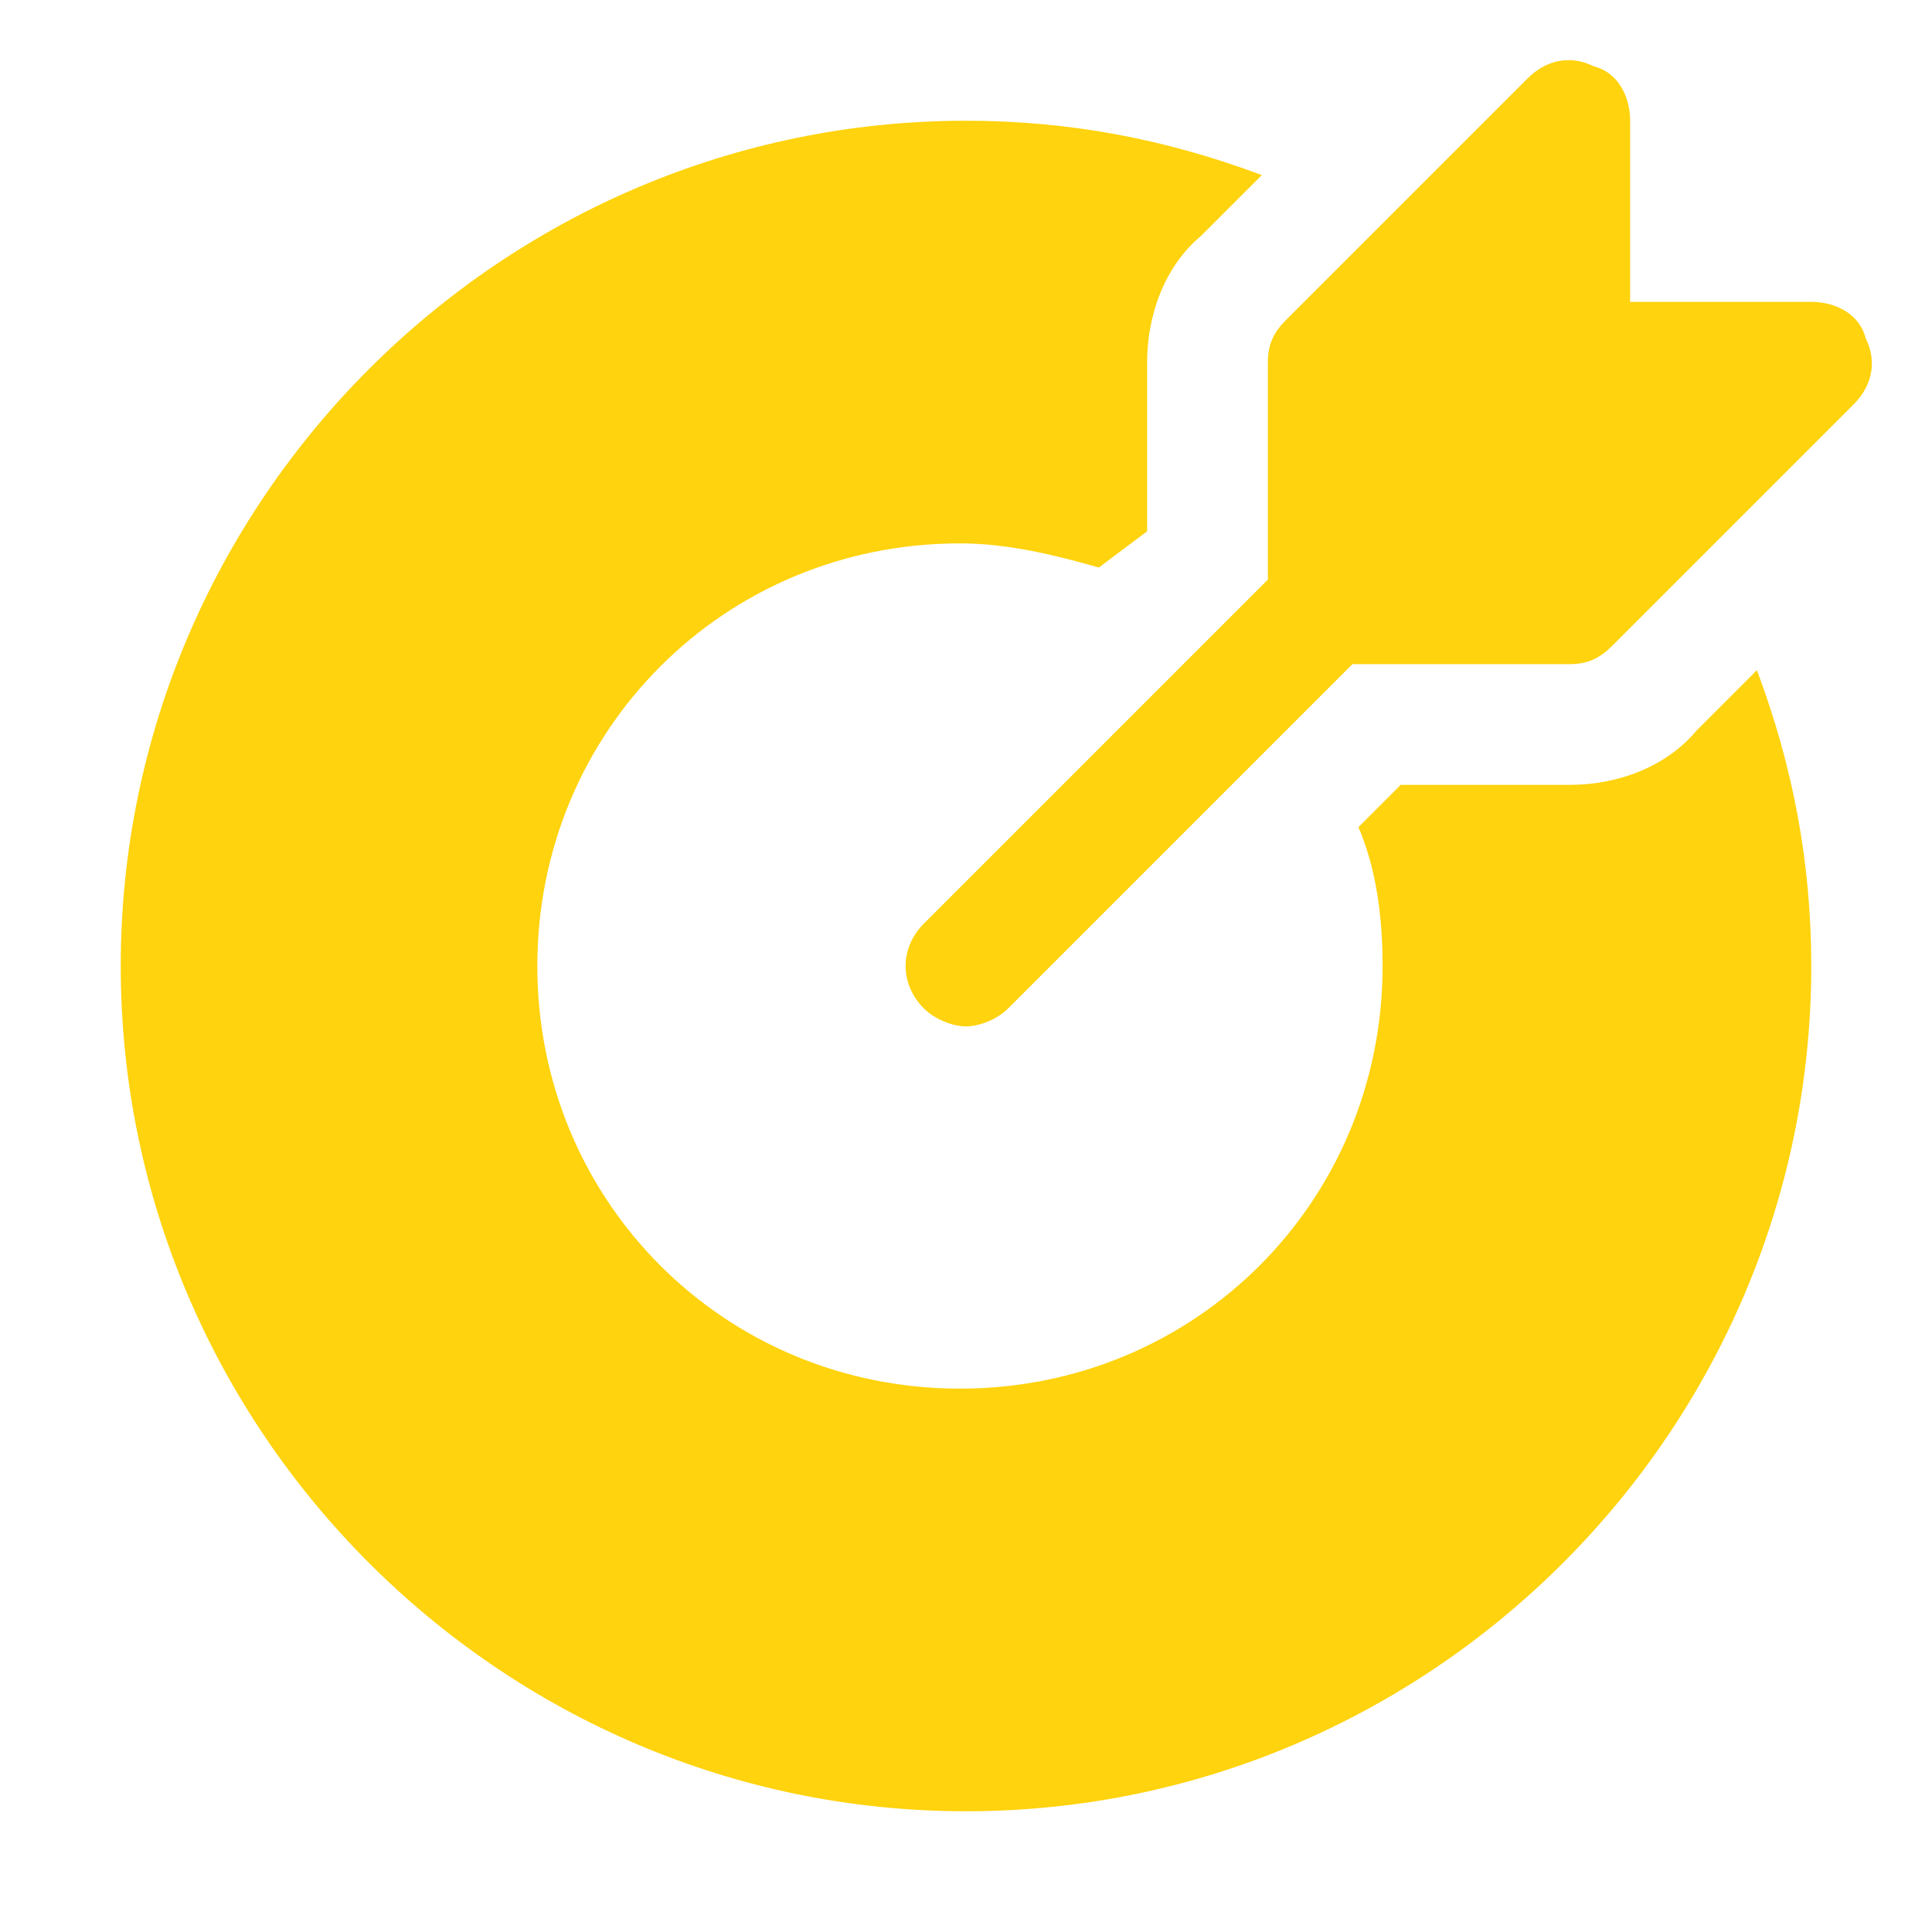
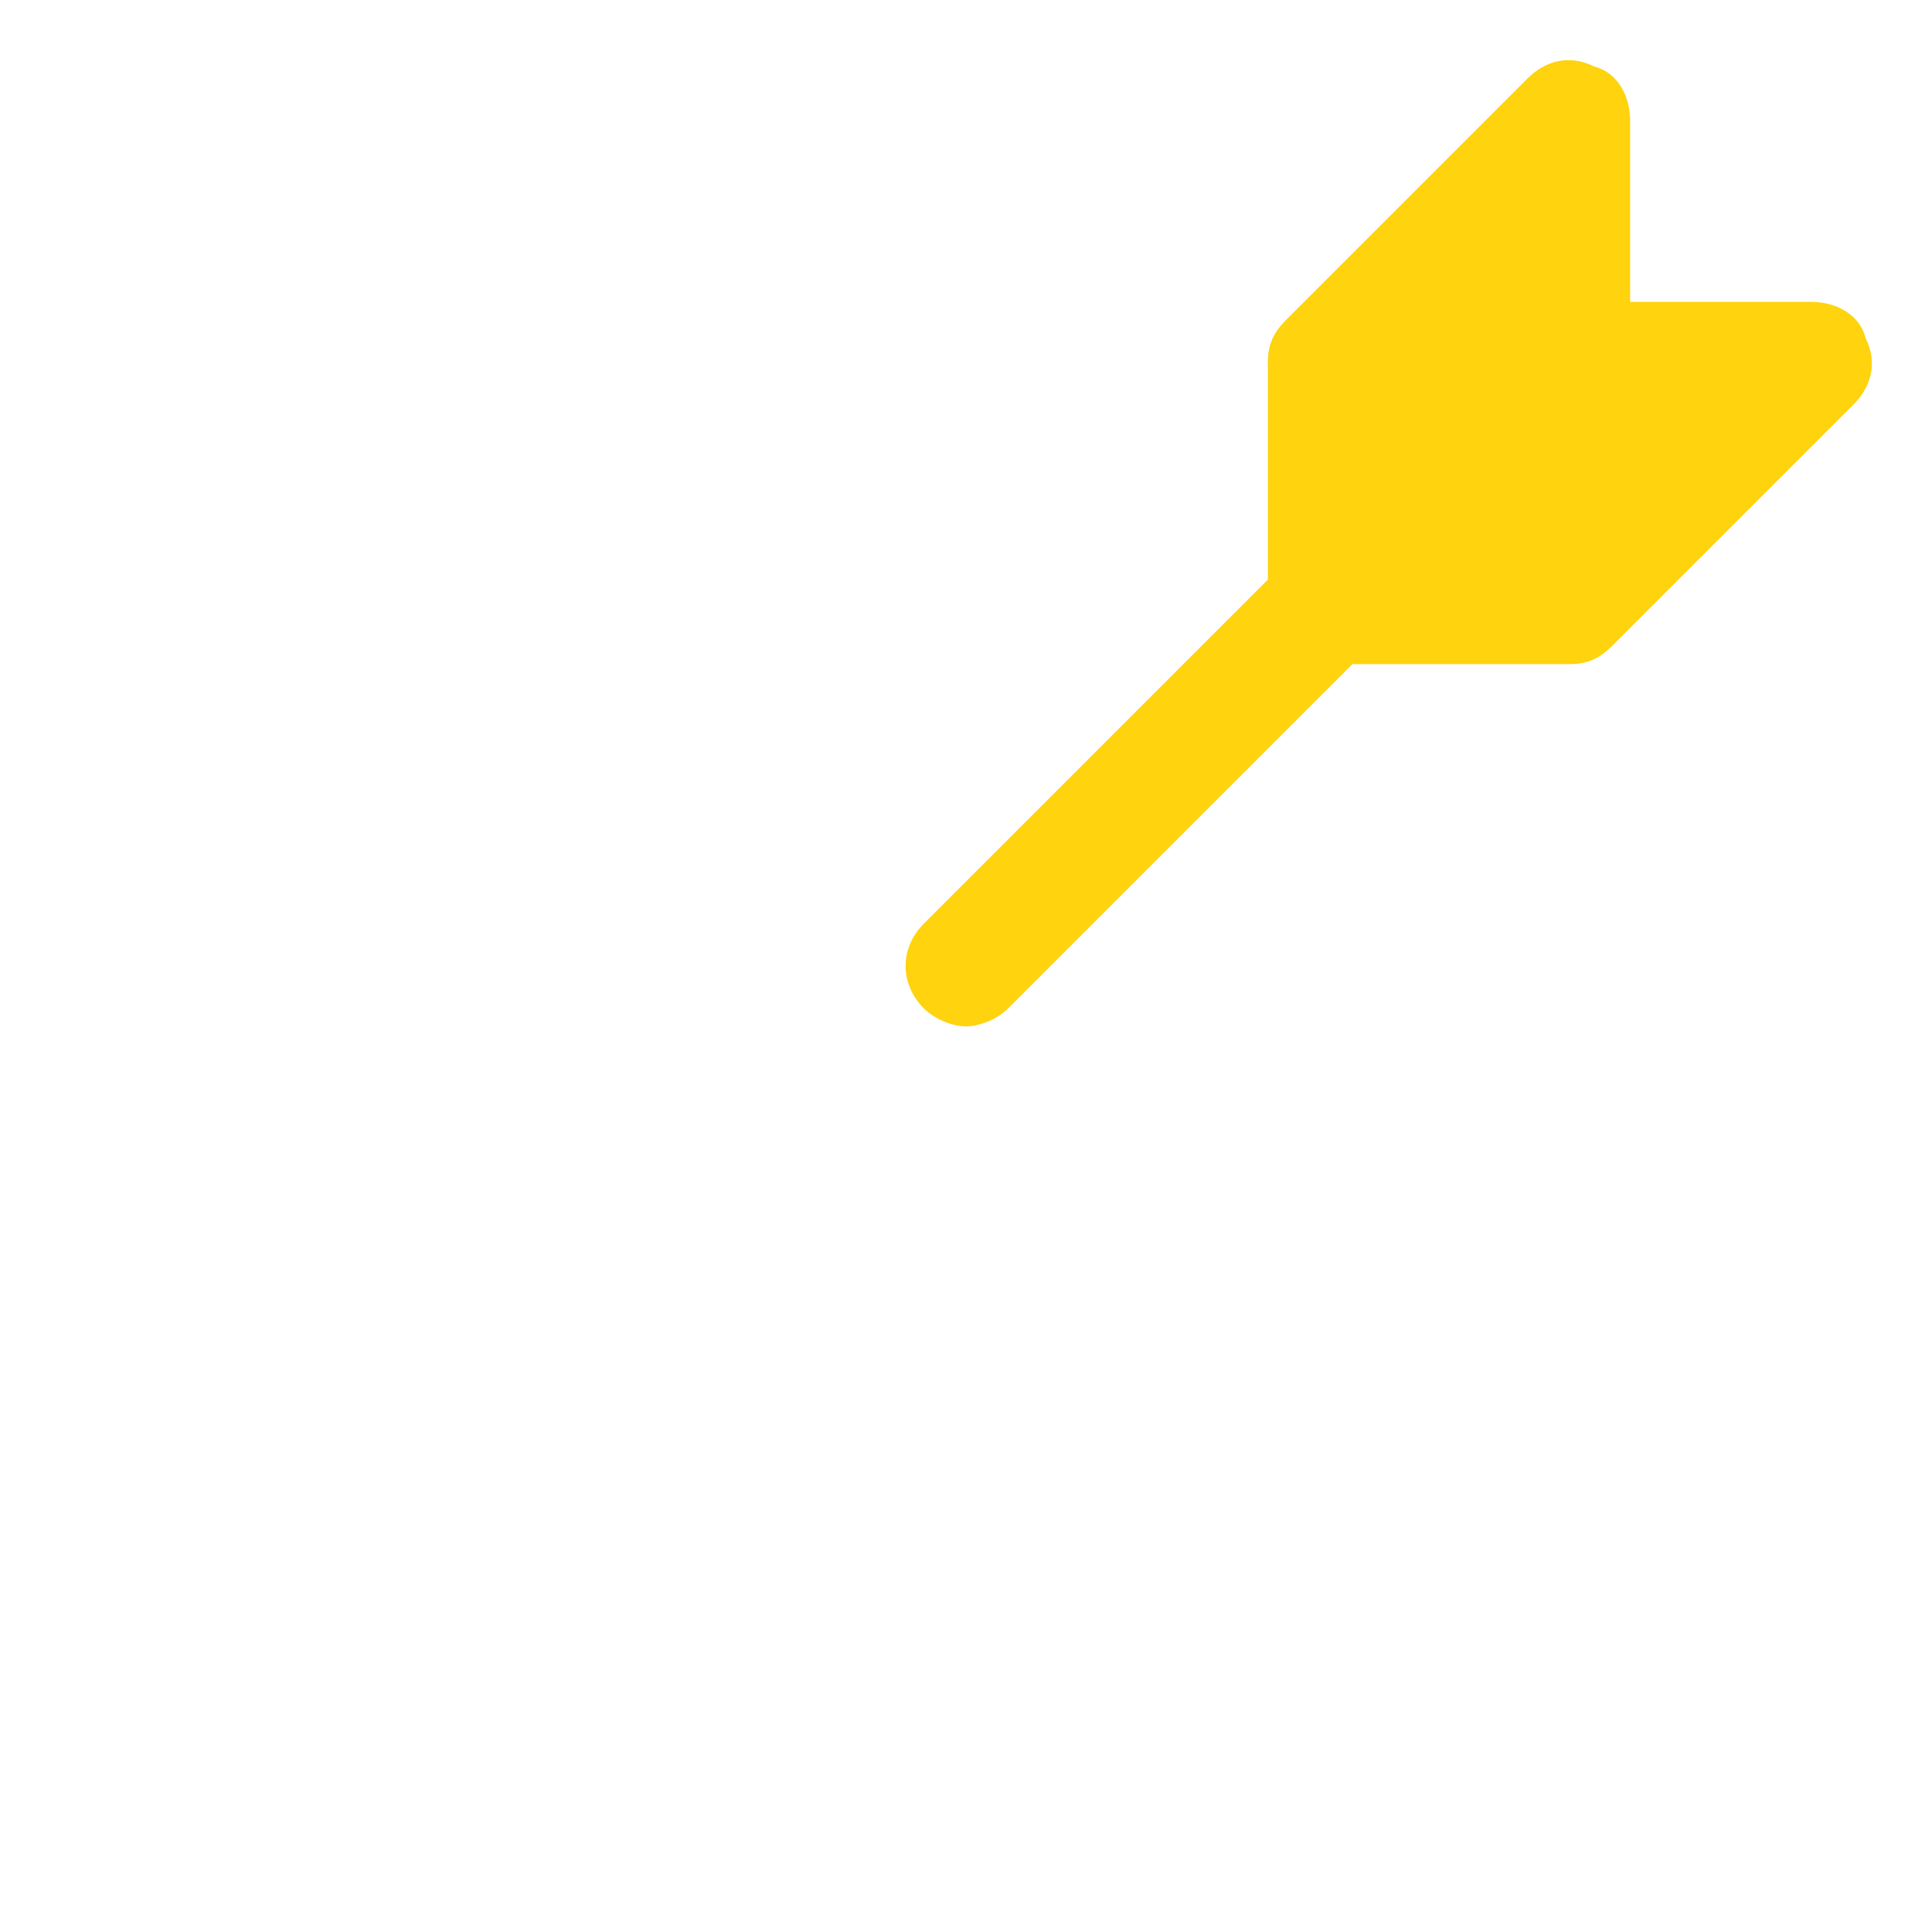
<svg xmlns="http://www.w3.org/2000/svg" fill="none" height="65" viewBox="0 0 65 65" width="65">
  <path d="M62.766 11.375C62.562 10.562 61.75 10.156 60.938 10.156H54.844V4.062C54.844 3.25 54.438 2.437 53.625 2.234C52.812 1.828 52 2.031 51.391 2.641L43.266 10.766C42.859 11.172 42.656 11.578 42.656 12.188V19.5L31.078 31.078C30.266 31.891 30.266 33.109 31.078 33.922C31.484 34.328 32.094 34.531 32.5 34.531C32.906 34.531 33.516 34.328 33.922 33.922L45.5 22.344H52.812C53.422 22.344 53.828 22.141 54.234 21.734L62.359 13.609C62.969 13 63.172 12.188 62.766 11.375Z" fill="#FFD30D" />
-   <path d="M57.078 24.578C56.062 25.797 54.438 26.406 52.812 26.406H47.125L45.703 27.828C46.312 29.25 46.516 30.875 46.516 32.5C46.516 40.422 40.219 46.719 32.297 46.719C24.375 46.719 18.078 40.422 18.078 32.5C18.078 24.578 24.375 18.281 32.297 18.281C33.922 18.281 35.547 18.688 36.969 19.094L38.594 17.875V12.188C38.594 10.562 39.203 8.938 40.422 7.922L42.453 5.891C39.203 4.672 35.953 4.062 32.5 4.062C16.859 4.062 4.062 16.859 4.062 32.5C4.062 48.141 16.859 60.938 32.5 60.938C48.141 60.938 60.938 48.141 60.938 32.5C60.938 29.047 60.328 25.797 59.109 22.547L57.078 24.578Z" fill="#FFD30D" />
</svg>